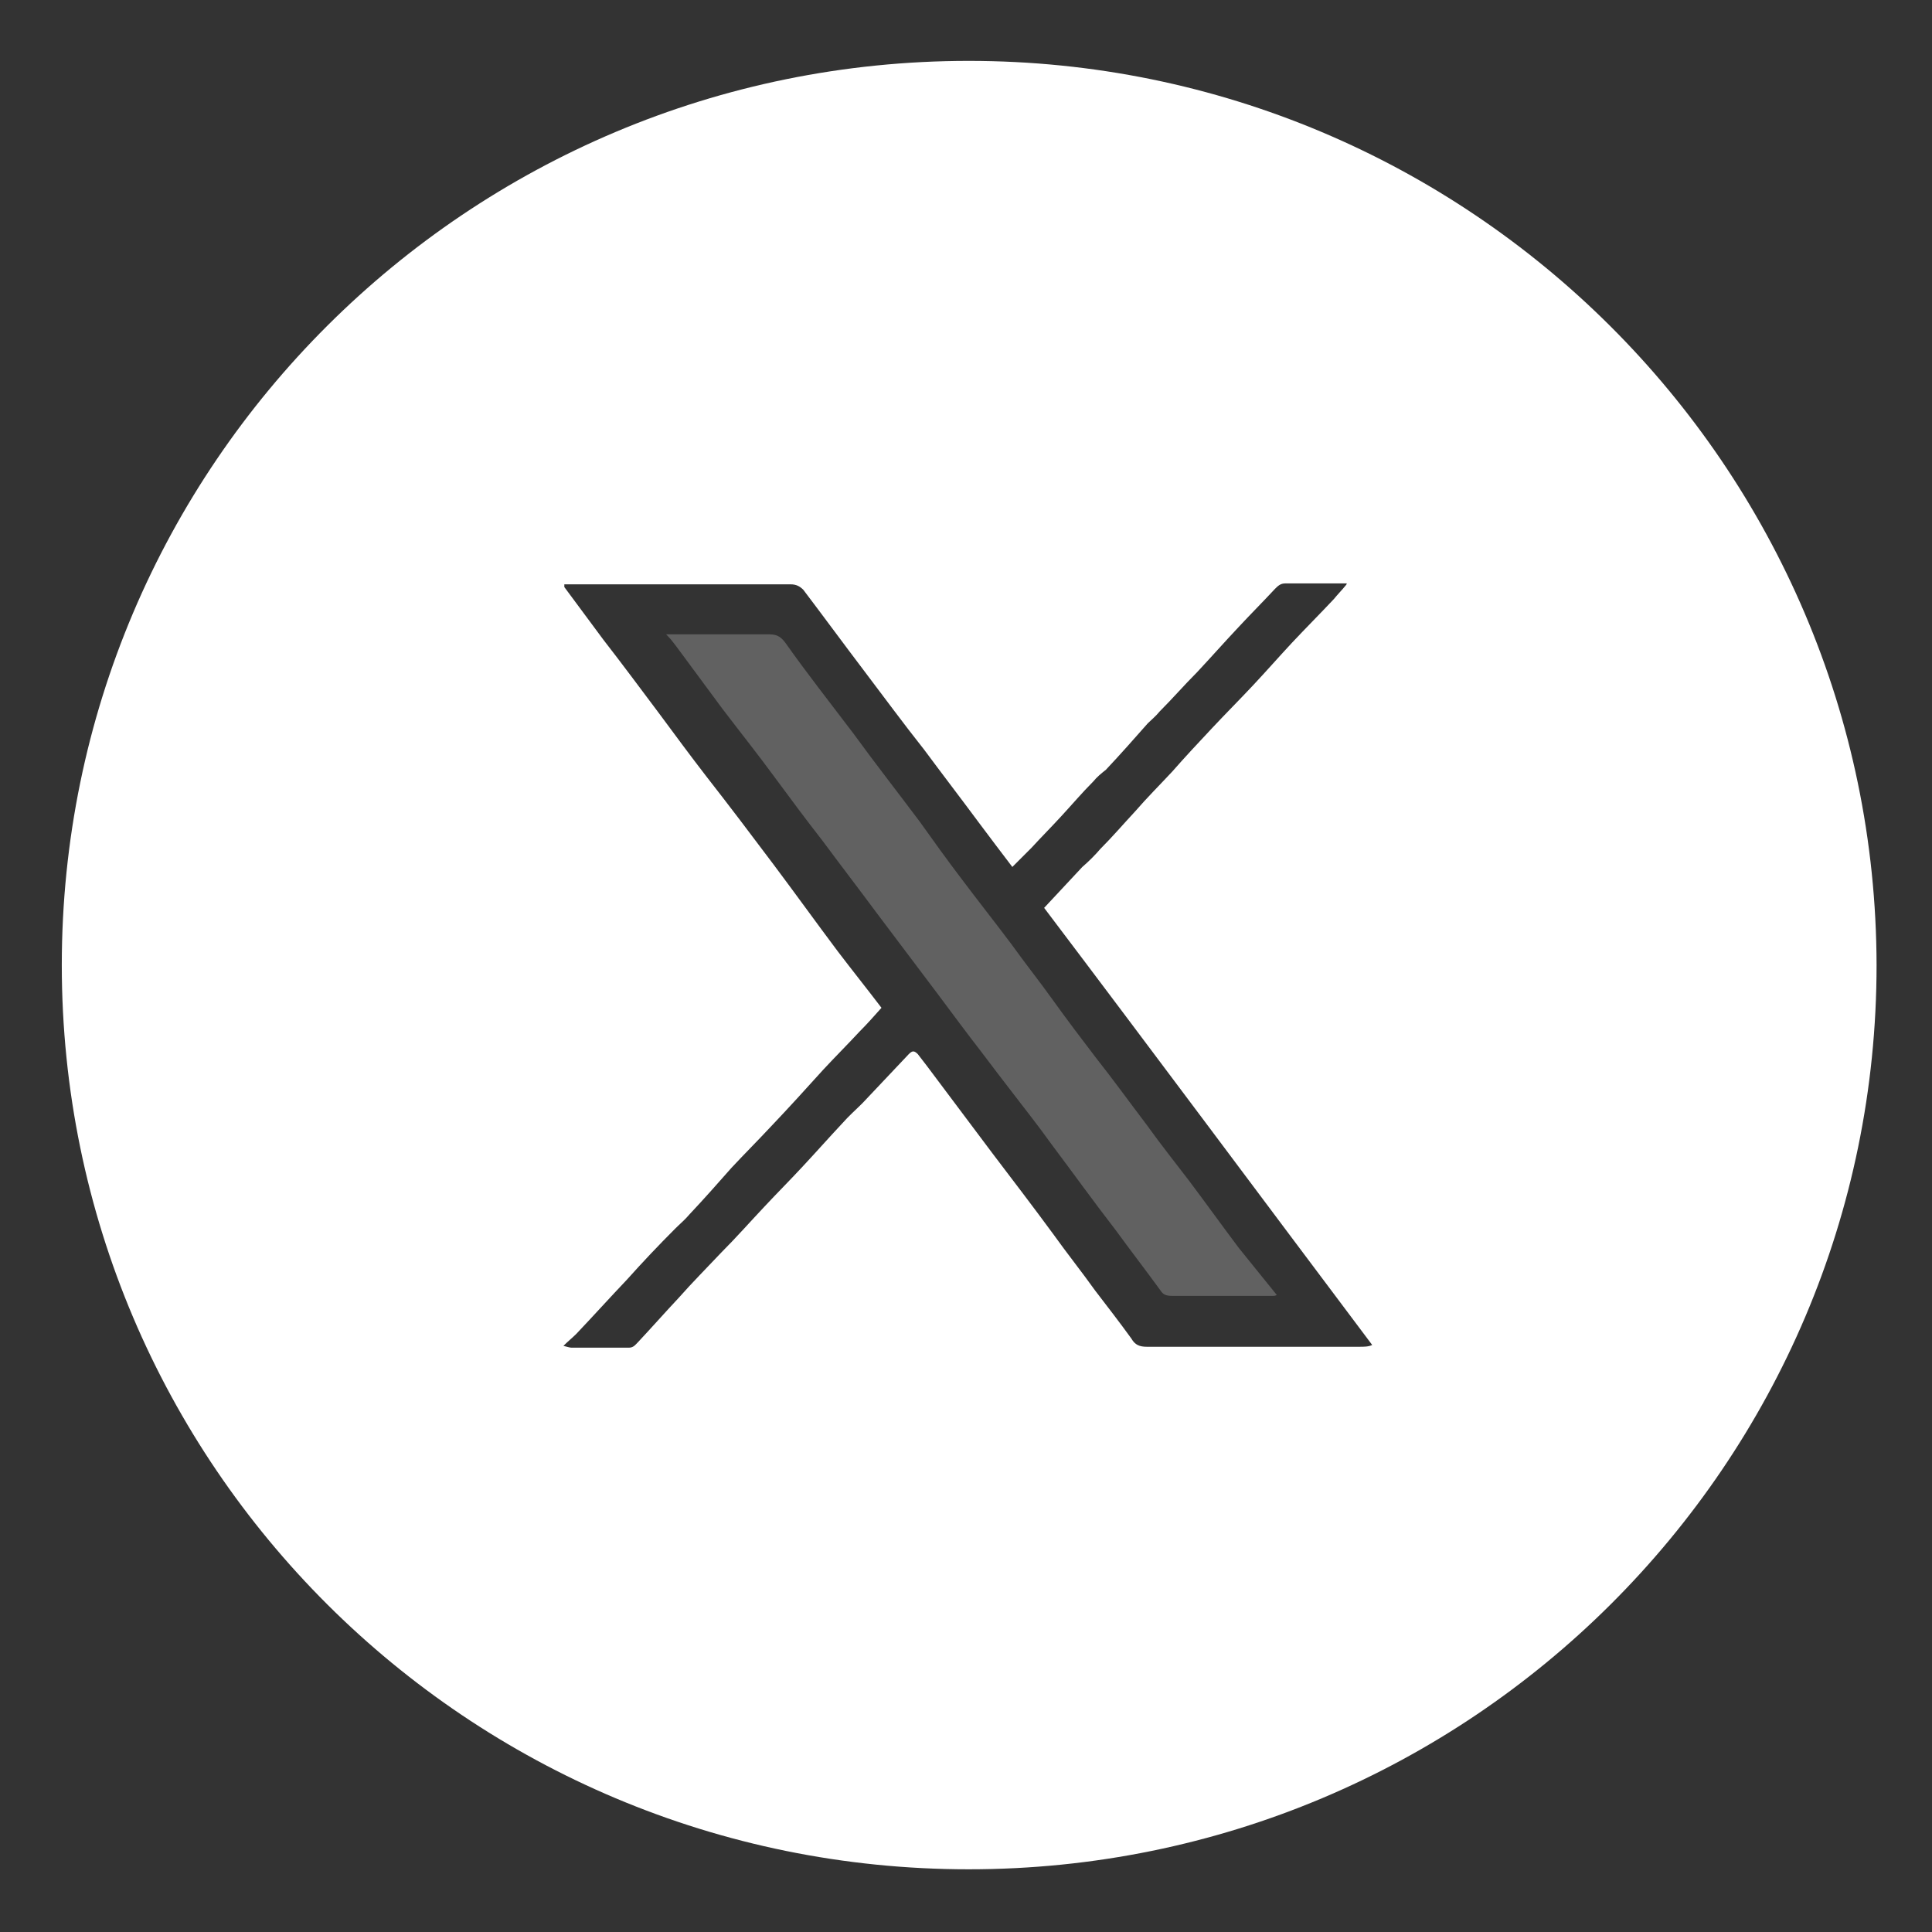
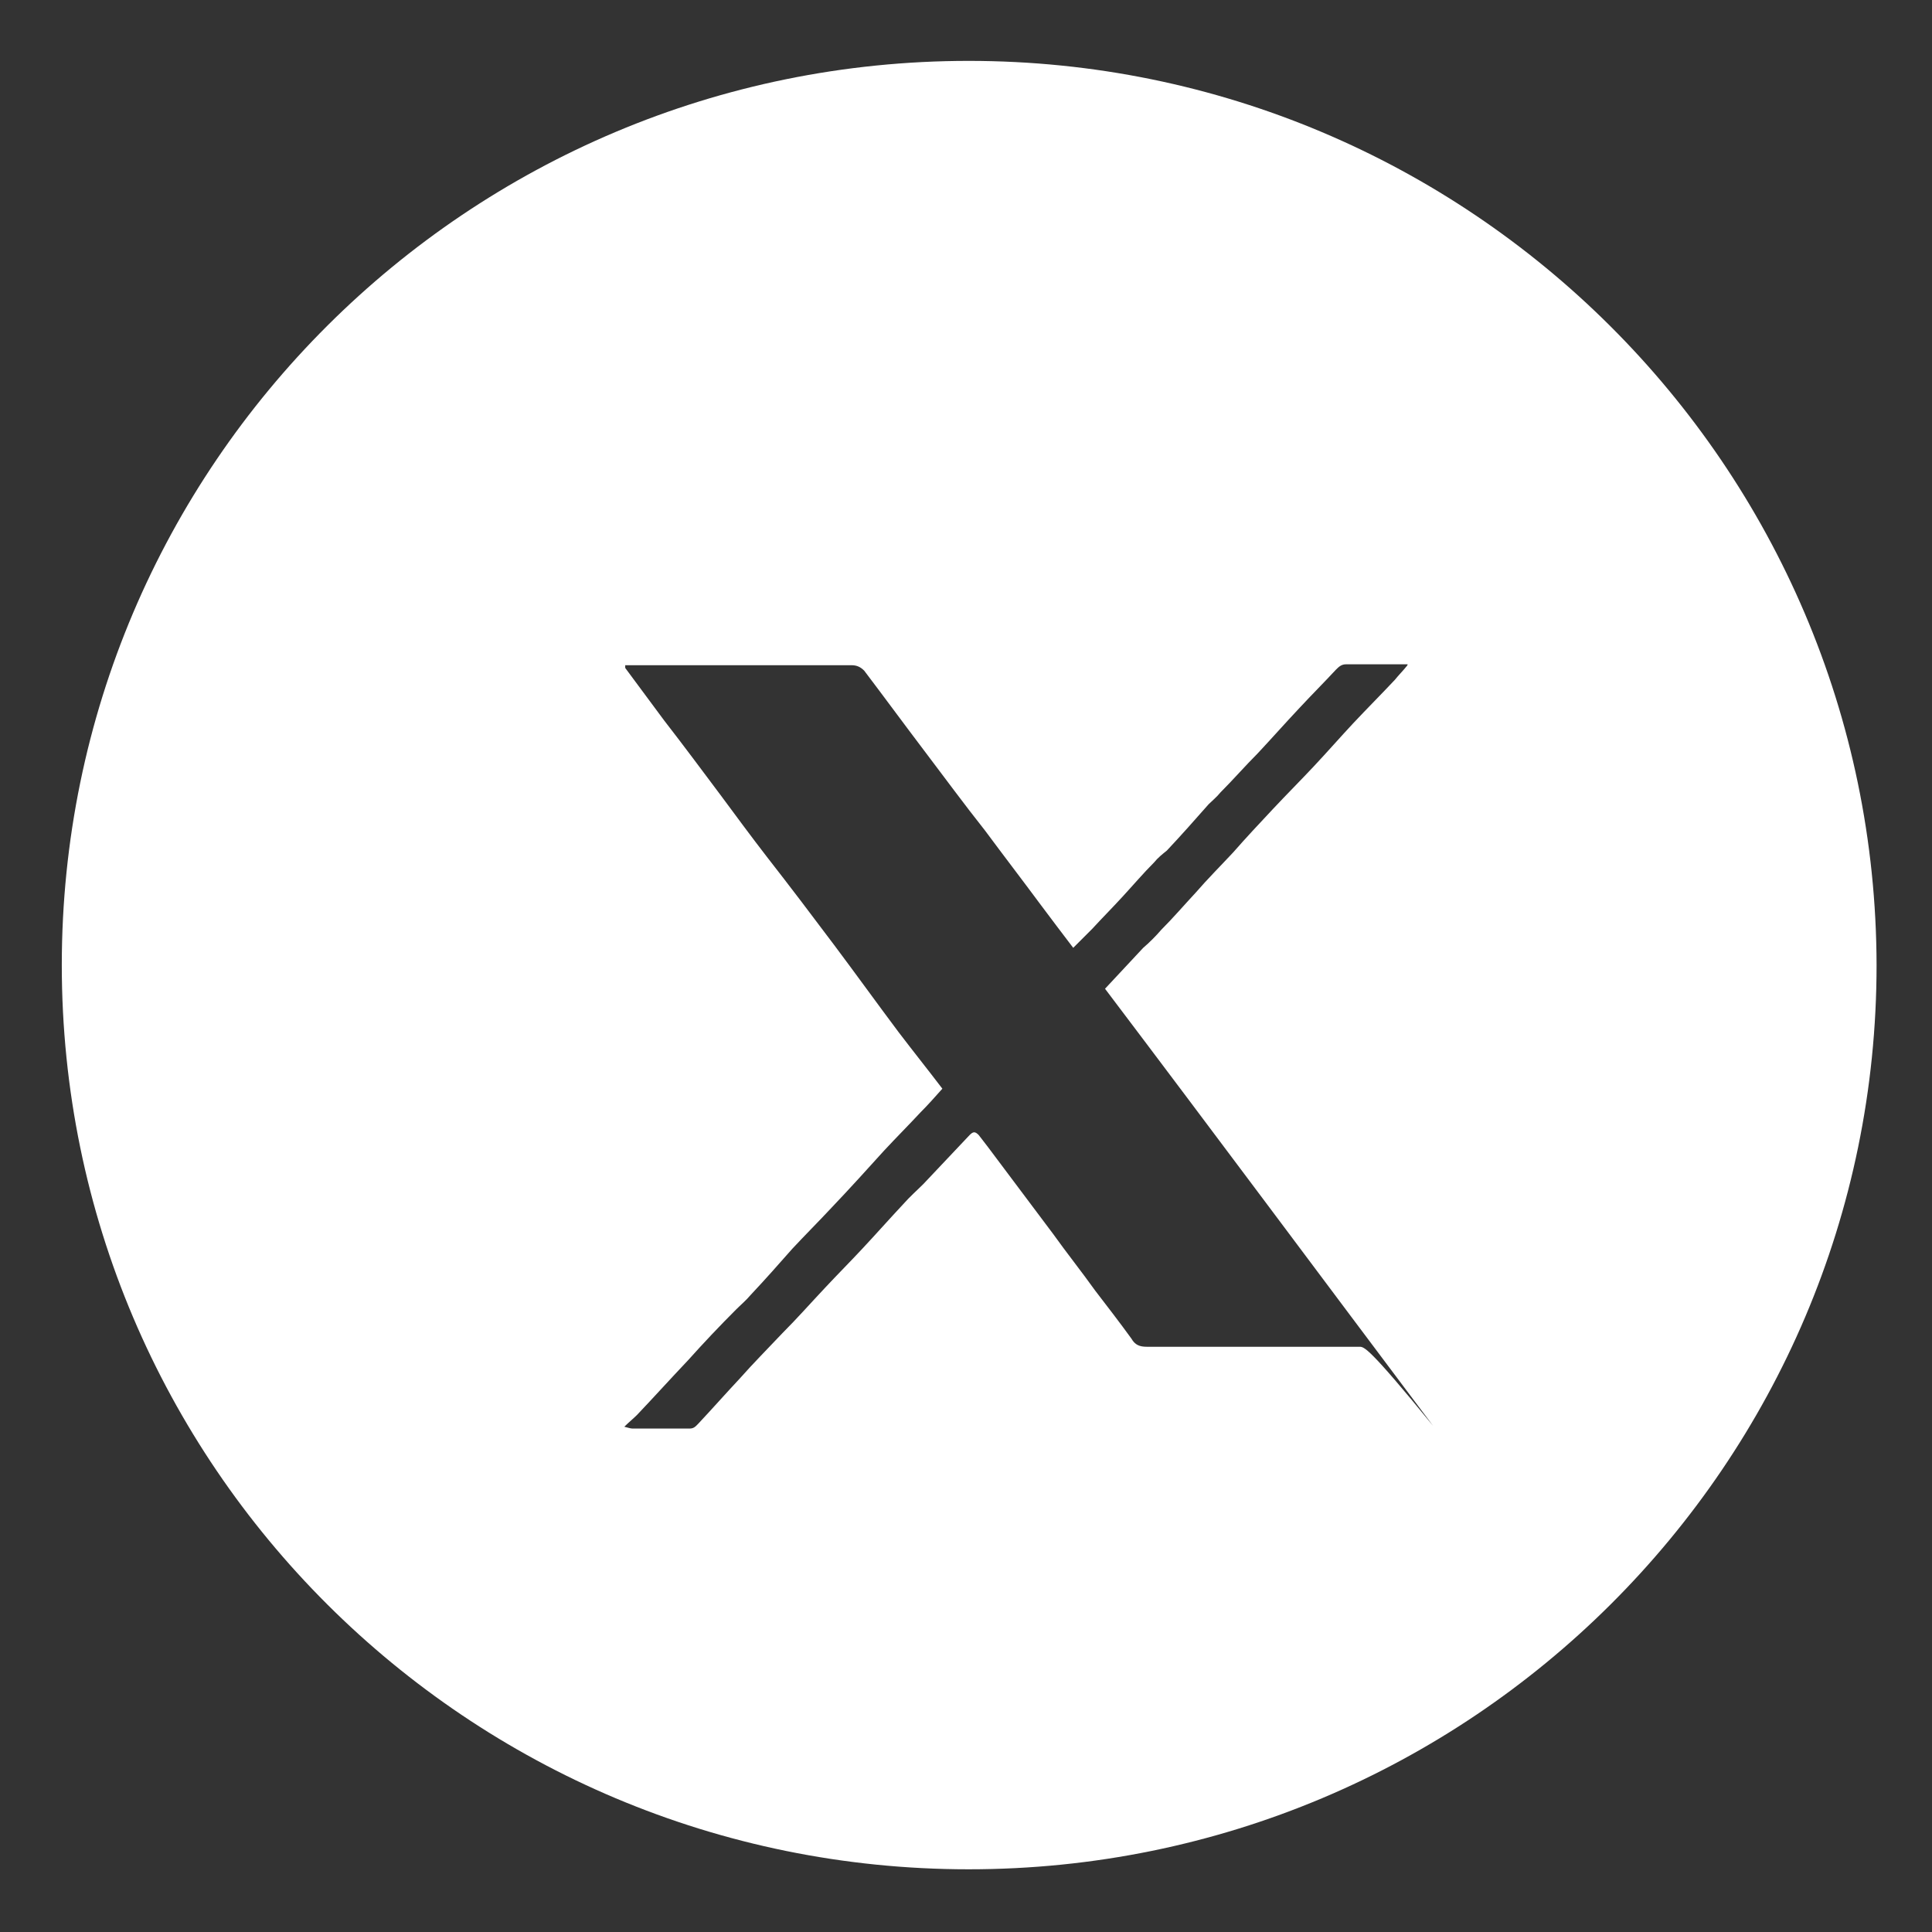
<svg xmlns="http://www.w3.org/2000/svg" version="1.1" id="Layer_1" x="0px" y="0px" viewBox="0 0 212.6 212.6" style="enable-background:new 0 0 212.6 212.6;" xml:space="preserve">
  <rect x="0" y="0" width="212.6" height="212.6" fill="#333333" stroke="none" />
  <style type="text/css">
	.st0{opacity:0.25;fill:#EFEFEF;}
	.st1{fill:#FFFFFF;}
</style>
  <g>
-     <path class="st0" d="M136.3,137.3c-1.8-2.4-3.6-4.9-5.4-7.3c-1.6-2.1-3.2-4.1-4.7-6.2c-1.9-2.5-3.7-5-5.6-7.4   c-1.6-2.1-3.2-4.2-4.7-6.3c-1.5-2.1-3.1-4.1-4.6-6.2c-1.8-2.4-3.7-4.8-5.5-7.2c-1.6-2.1-3.1-4.2-4.6-6.3c-2.4-3.2-4.9-6.4-7.3-9.7   c-2.5-3.3-5.1-6.6-7.5-10c-0.6-0.8-1.1-0.9-1.9-0.9c-3.1,0-6.1,0-9.2,0c-0.6,0-1.2,0-2,0c0.5,0.5,0.8,0.9,1.1,1.3   c1.7,2.3,3.4,4.6,5.1,6.9c1.9,2.5,3.9,5,5.8,7.6c1.7,2.3,3.4,4.6,5.2,6.9c2,2.7,4,5.3,6,8c1.8,2.4,3.7,4.9,5.5,7.3   c1.6,2.1,3.2,4.3,4.8,6.4c1.4,1.8,2.8,3.7,4.2,5.5c1.6,2.1,3.2,4.1,4.7,6.2c2.4,3.2,4.7,6.4,7.1,9.5c1.6,2.2,3.3,4.4,4.9,6.6   c0.3,0.5,0.7,0.6,1.3,0.6c3,0,6,0,9.1,0c0.7,0,1.3,0,2,0c0.1,0,0.2,0,0.4-0.1" />
-     <path class="st1" d="M106.6,6.7c-55.1,0-99.8,44.5-99.8,99.5c0,55,44.7,99.5,99.8,99.5c55.2,0,99.9-44.6,99.9-99.5   C206.4,51.3,161.7,6.7,106.6,6.7z M149.6,148.2c-6.7,0-13.5,0-20.2,0c-1.1,0-2.1,0-3.2,0c-0.8,0-1.3-0.2-1.7-0.9   c-1.3-1.8-2.7-3.6-4-5.3c-1.5-2.1-3.1-4.1-4.6-6.2c-2.2-3-4.5-6-6.7-8.9c-2.4-3.2-4.8-6.4-7.2-9.6c-0.3-0.4-0.7-0.9-1-1.3   c-0.4-0.4-0.6-0.4-1,0c-1.7,1.8-3.4,3.6-5.1,5.4c-0.7,0.7-1.5,1.4-2.2,2.2c-1.5,1.6-3,3.3-4.5,4.9c-1.3,1.4-2.7,2.8-4.1,4.3   c-1.6,1.7-3.1,3.4-4.7,5c-1.6,1.7-3.2,3.3-4.7,5c-1.5,1.6-3,3.3-4.5,4.9c-0.3,0.3-0.5,0.6-1,0.6c-2.1,0-4.2,0-6.3,0   c-0.2,0-0.5-0.1-0.9-0.2c0.5-0.5,1-0.9,1.4-1.3c1.9-2,3.7-4,5.6-6c1.7-1.9,3.5-3.8,5.3-5.6c0.5-0.5,1.1-1,1.6-1.6   c1.6-1.7,3.1-3.4,4.6-5.1c1.4-1.5,2.9-3,4.3-4.5c2-2.1,3.9-4.2,5.8-6.3c1.3-1.4,2.7-2.8,4-4.2c0.8-0.8,1.6-1.7,2.4-2.6   c-1.6-2.1-3.2-4.1-4.8-6.2c-2.4-3.2-4.7-6.4-7.1-9.6c-2.4-3.2-4.9-6.5-7.4-9.7c-1.7-2.2-3.4-4.5-5.1-6.8c-2.1-2.8-4.1-5.5-6.2-8.2   c-1.4-1.9-2.9-3.9-4.3-5.8c0-0.1,0-0.2,0-0.3c1.3,0,2.6,0,3.9,0c7,0,14,0,21,0c0.6,0,1,0.2,1.4,0.6c2.2,2.9,4.4,5.9,6.6,8.8   c2.2,2.9,4.4,5.9,6.7,8.8c2,2.7,4,5.3,6,8c1.2,1.6,2.4,3.2,3.7,4.9c0.7-0.7,1.4-1.4,2.1-2.1c1.1-1.2,2.2-2.3,3.3-3.5   c1.2-1.3,2.3-2.6,3.5-3.8c0.4-0.5,0.9-0.9,1.4-1.3c1.6-1.7,3.1-3.4,4.6-5.1c0.4-0.4,0.9-0.8,1.3-1.3c1.4-1.4,2.7-2.9,4.1-4.3   c1.5-1.6,3-3.3,4.6-5c1.3-1.4,2.7-2.8,4-4.2c0.3-0.3,0.6-0.6,1.1-0.6c2.3,0,4.5,0,6.8,0c0,0.1-0.1,0.2-0.1,0.2   c-0.4,0.5-0.9,1-1.3,1.5c-1.5,1.6-3.1,3.2-4.6,4.8c-1.4,1.5-2.8,3.1-4.3,4.7c-1.5,1.6-3,3.1-4.5,4.7c-1.5,1.6-3,3.2-4.4,4.8   c-1.4,1.5-2.8,2.9-4.1,4.4c-1.3,1.4-2.5,2.8-3.8,4.1c-0.6,0.7-1.3,1.4-2,2c-1.4,1.5-2.8,3-4.2,4.5c12.1,16,24,32,36.1,48.1   C150.6,148.2,150.1,148.2,149.6,148.2z" />
+     <path class="st1" d="M106.6,6.7c-55.1,0-99.8,44.5-99.8,99.5c0,55,44.7,99.5,99.8,99.5c55.2,0,99.9-44.6,99.9-99.5   C206.4,51.3,161.7,6.7,106.6,6.7z M149.6,148.2c-6.7,0-13.5,0-20.2,0c-1.1,0-2.1,0-3.2,0c-0.8,0-1.3-0.2-1.7-0.9   c-1.3-1.8-2.7-3.6-4-5.3c-1.5-2.1-3.1-4.1-4.6-6.2c-2.4-3.2-4.8-6.4-7.2-9.6c-0.3-0.4-0.7-0.9-1-1.3   c-0.4-0.4-0.6-0.4-1,0c-1.7,1.8-3.4,3.6-5.1,5.4c-0.7,0.7-1.5,1.4-2.2,2.2c-1.5,1.6-3,3.3-4.5,4.9c-1.3,1.4-2.7,2.8-4.1,4.3   c-1.6,1.7-3.1,3.4-4.7,5c-1.6,1.7-3.2,3.3-4.7,5c-1.5,1.6-3,3.3-4.5,4.9c-0.3,0.3-0.5,0.6-1,0.6c-2.1,0-4.2,0-6.3,0   c-0.2,0-0.5-0.1-0.9-0.2c0.5-0.5,1-0.9,1.4-1.3c1.9-2,3.7-4,5.6-6c1.7-1.9,3.5-3.8,5.3-5.6c0.5-0.5,1.1-1,1.6-1.6   c1.6-1.7,3.1-3.4,4.6-5.1c1.4-1.5,2.9-3,4.3-4.5c2-2.1,3.9-4.2,5.8-6.3c1.3-1.4,2.7-2.8,4-4.2c0.8-0.8,1.6-1.7,2.4-2.6   c-1.6-2.1-3.2-4.1-4.8-6.2c-2.4-3.2-4.7-6.4-7.1-9.6c-2.4-3.2-4.9-6.5-7.4-9.7c-1.7-2.2-3.4-4.5-5.1-6.8c-2.1-2.8-4.1-5.5-6.2-8.2   c-1.4-1.9-2.9-3.9-4.3-5.8c0-0.1,0-0.2,0-0.3c1.3,0,2.6,0,3.9,0c7,0,14,0,21,0c0.6,0,1,0.2,1.4,0.6c2.2,2.9,4.4,5.9,6.6,8.8   c2.2,2.9,4.4,5.9,6.7,8.8c2,2.7,4,5.3,6,8c1.2,1.6,2.4,3.2,3.7,4.9c0.7-0.7,1.4-1.4,2.1-2.1c1.1-1.2,2.2-2.3,3.3-3.5   c1.2-1.3,2.3-2.6,3.5-3.8c0.4-0.5,0.9-0.9,1.4-1.3c1.6-1.7,3.1-3.4,4.6-5.1c0.4-0.4,0.9-0.8,1.3-1.3c1.4-1.4,2.7-2.9,4.1-4.3   c1.5-1.6,3-3.3,4.6-5c1.3-1.4,2.7-2.8,4-4.2c0.3-0.3,0.6-0.6,1.1-0.6c2.3,0,4.5,0,6.8,0c0,0.1-0.1,0.2-0.1,0.2   c-0.4,0.5-0.9,1-1.3,1.5c-1.5,1.6-3.1,3.2-4.6,4.8c-1.4,1.5-2.8,3.1-4.3,4.7c-1.5,1.6-3,3.1-4.5,4.7c-1.5,1.6-3,3.2-4.4,4.8   c-1.4,1.5-2.8,2.9-4.1,4.4c-1.3,1.4-2.5,2.8-3.8,4.1c-0.6,0.7-1.3,1.4-2,2c-1.4,1.5-2.8,3-4.2,4.5c12.1,16,24,32,36.1,48.1   C150.6,148.2,150.1,148.2,149.6,148.2z" />
  </g>
</svg>